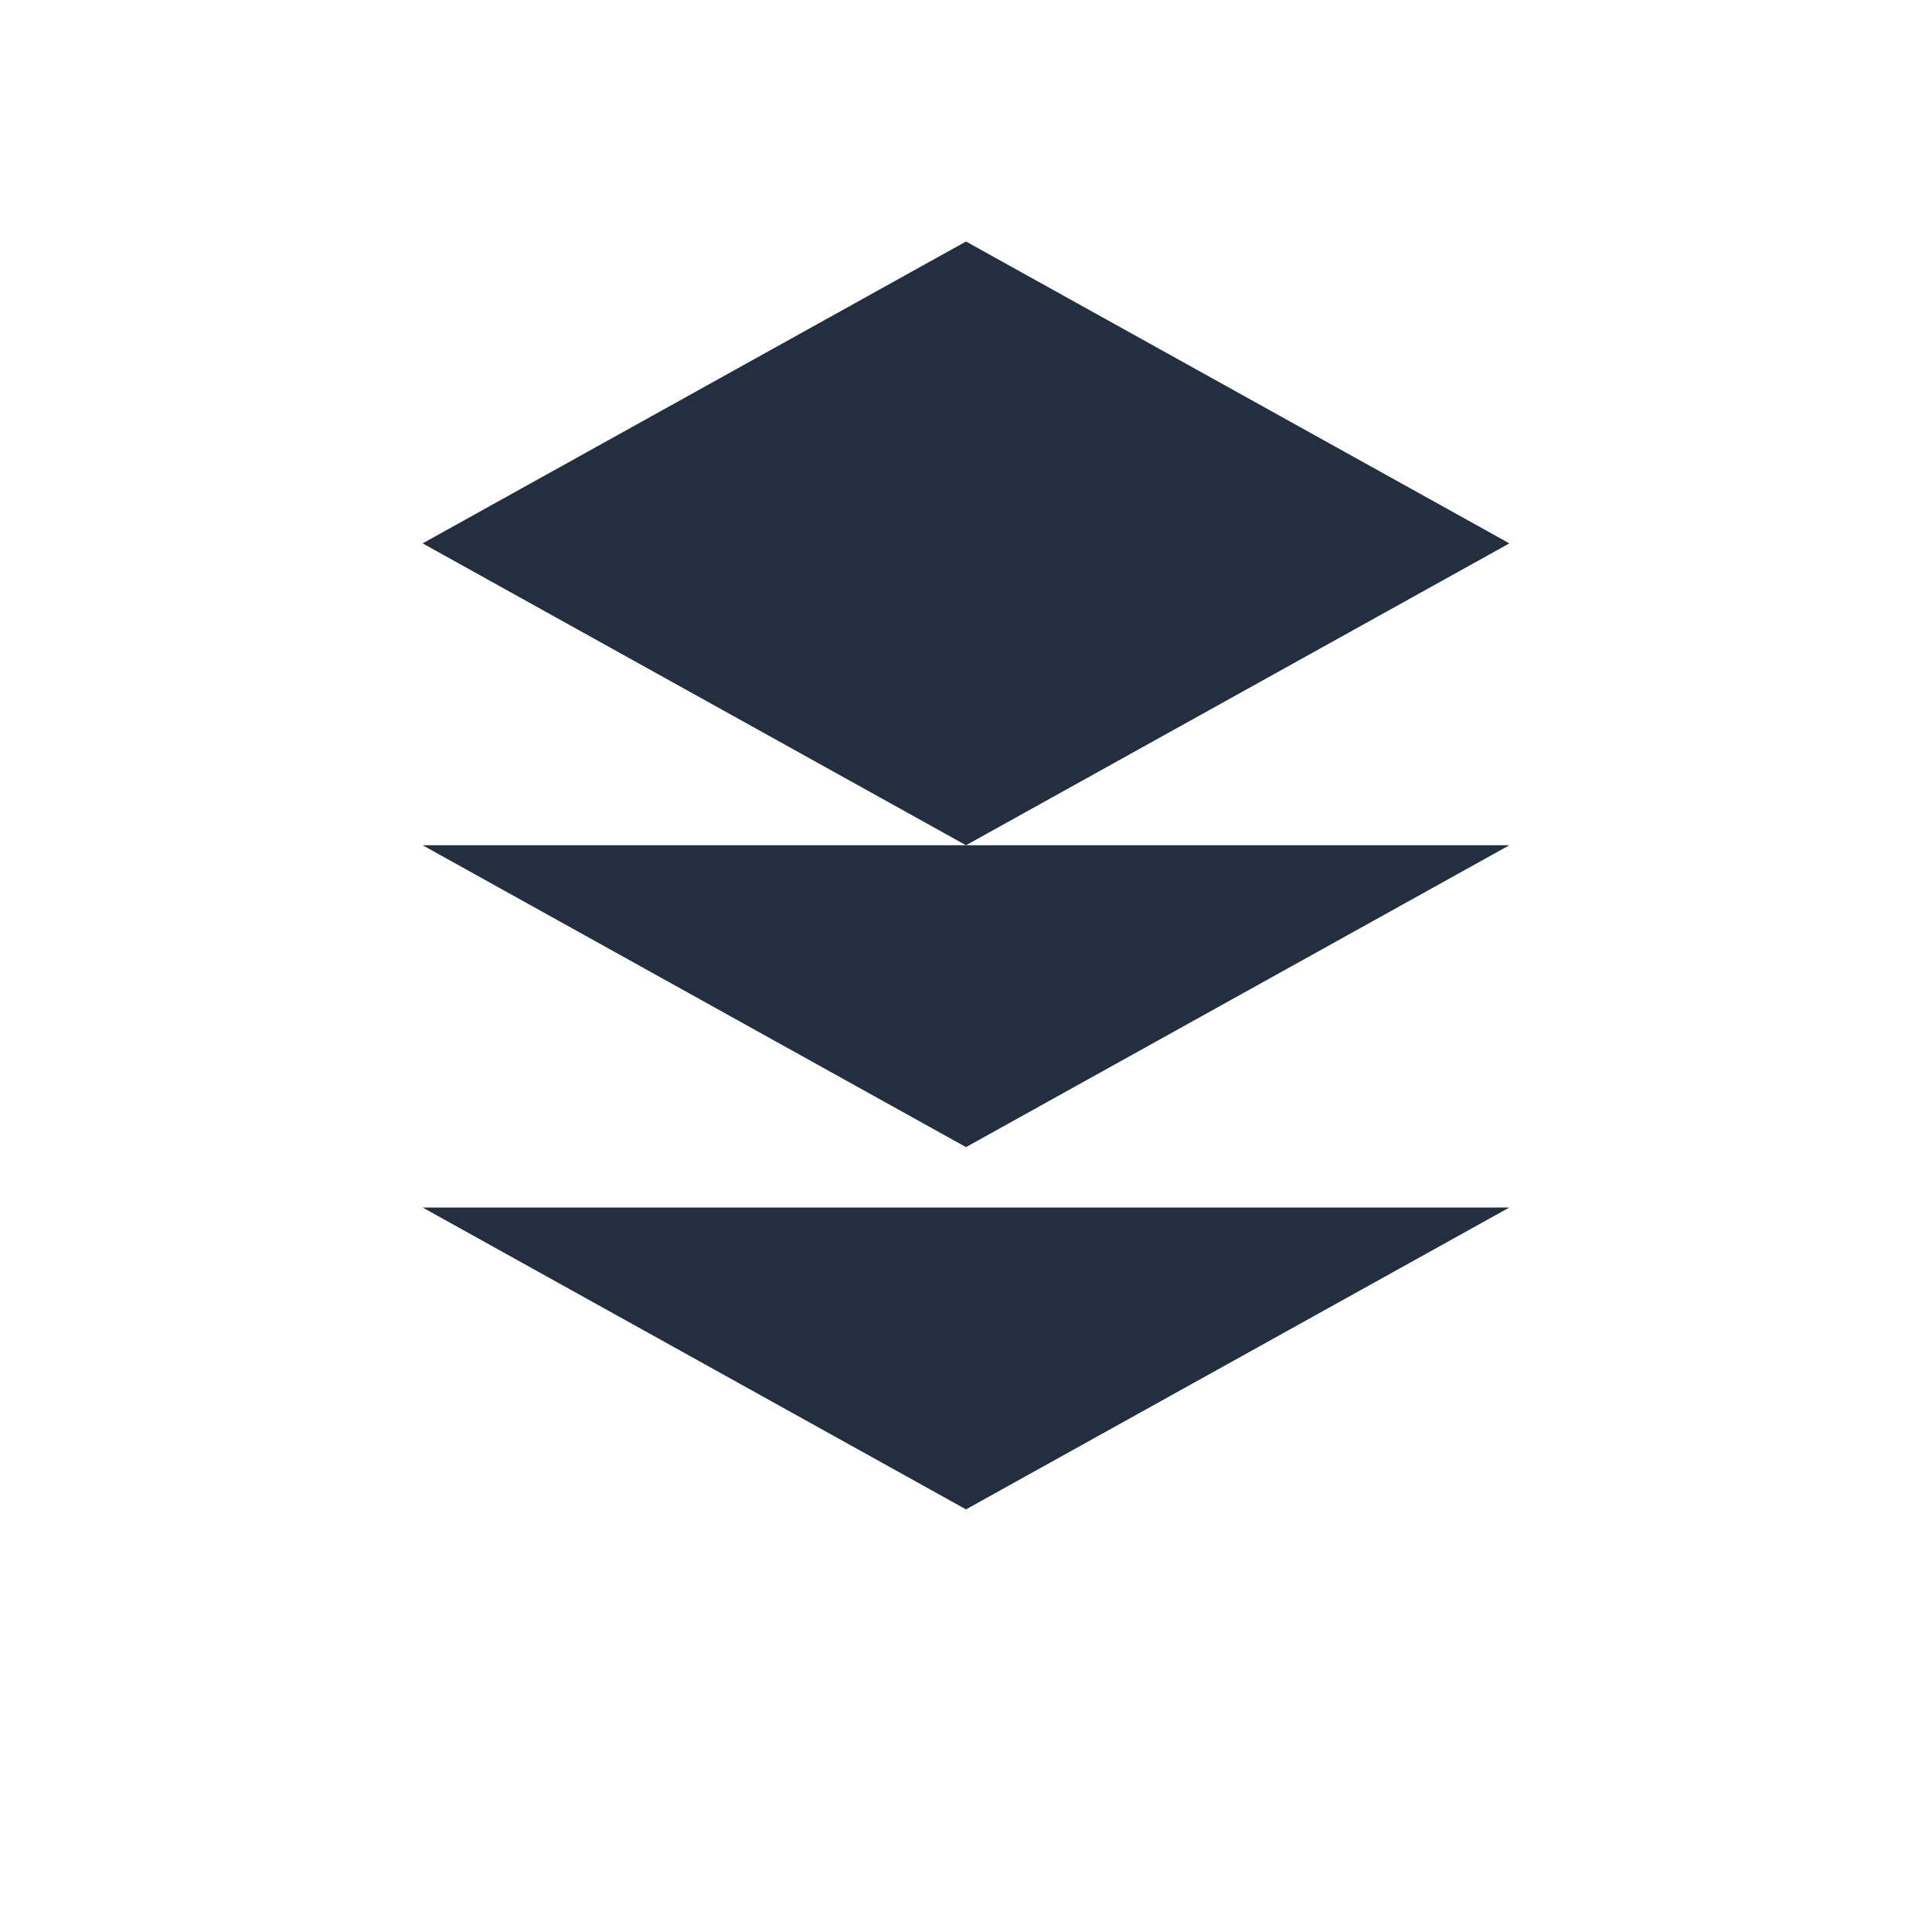
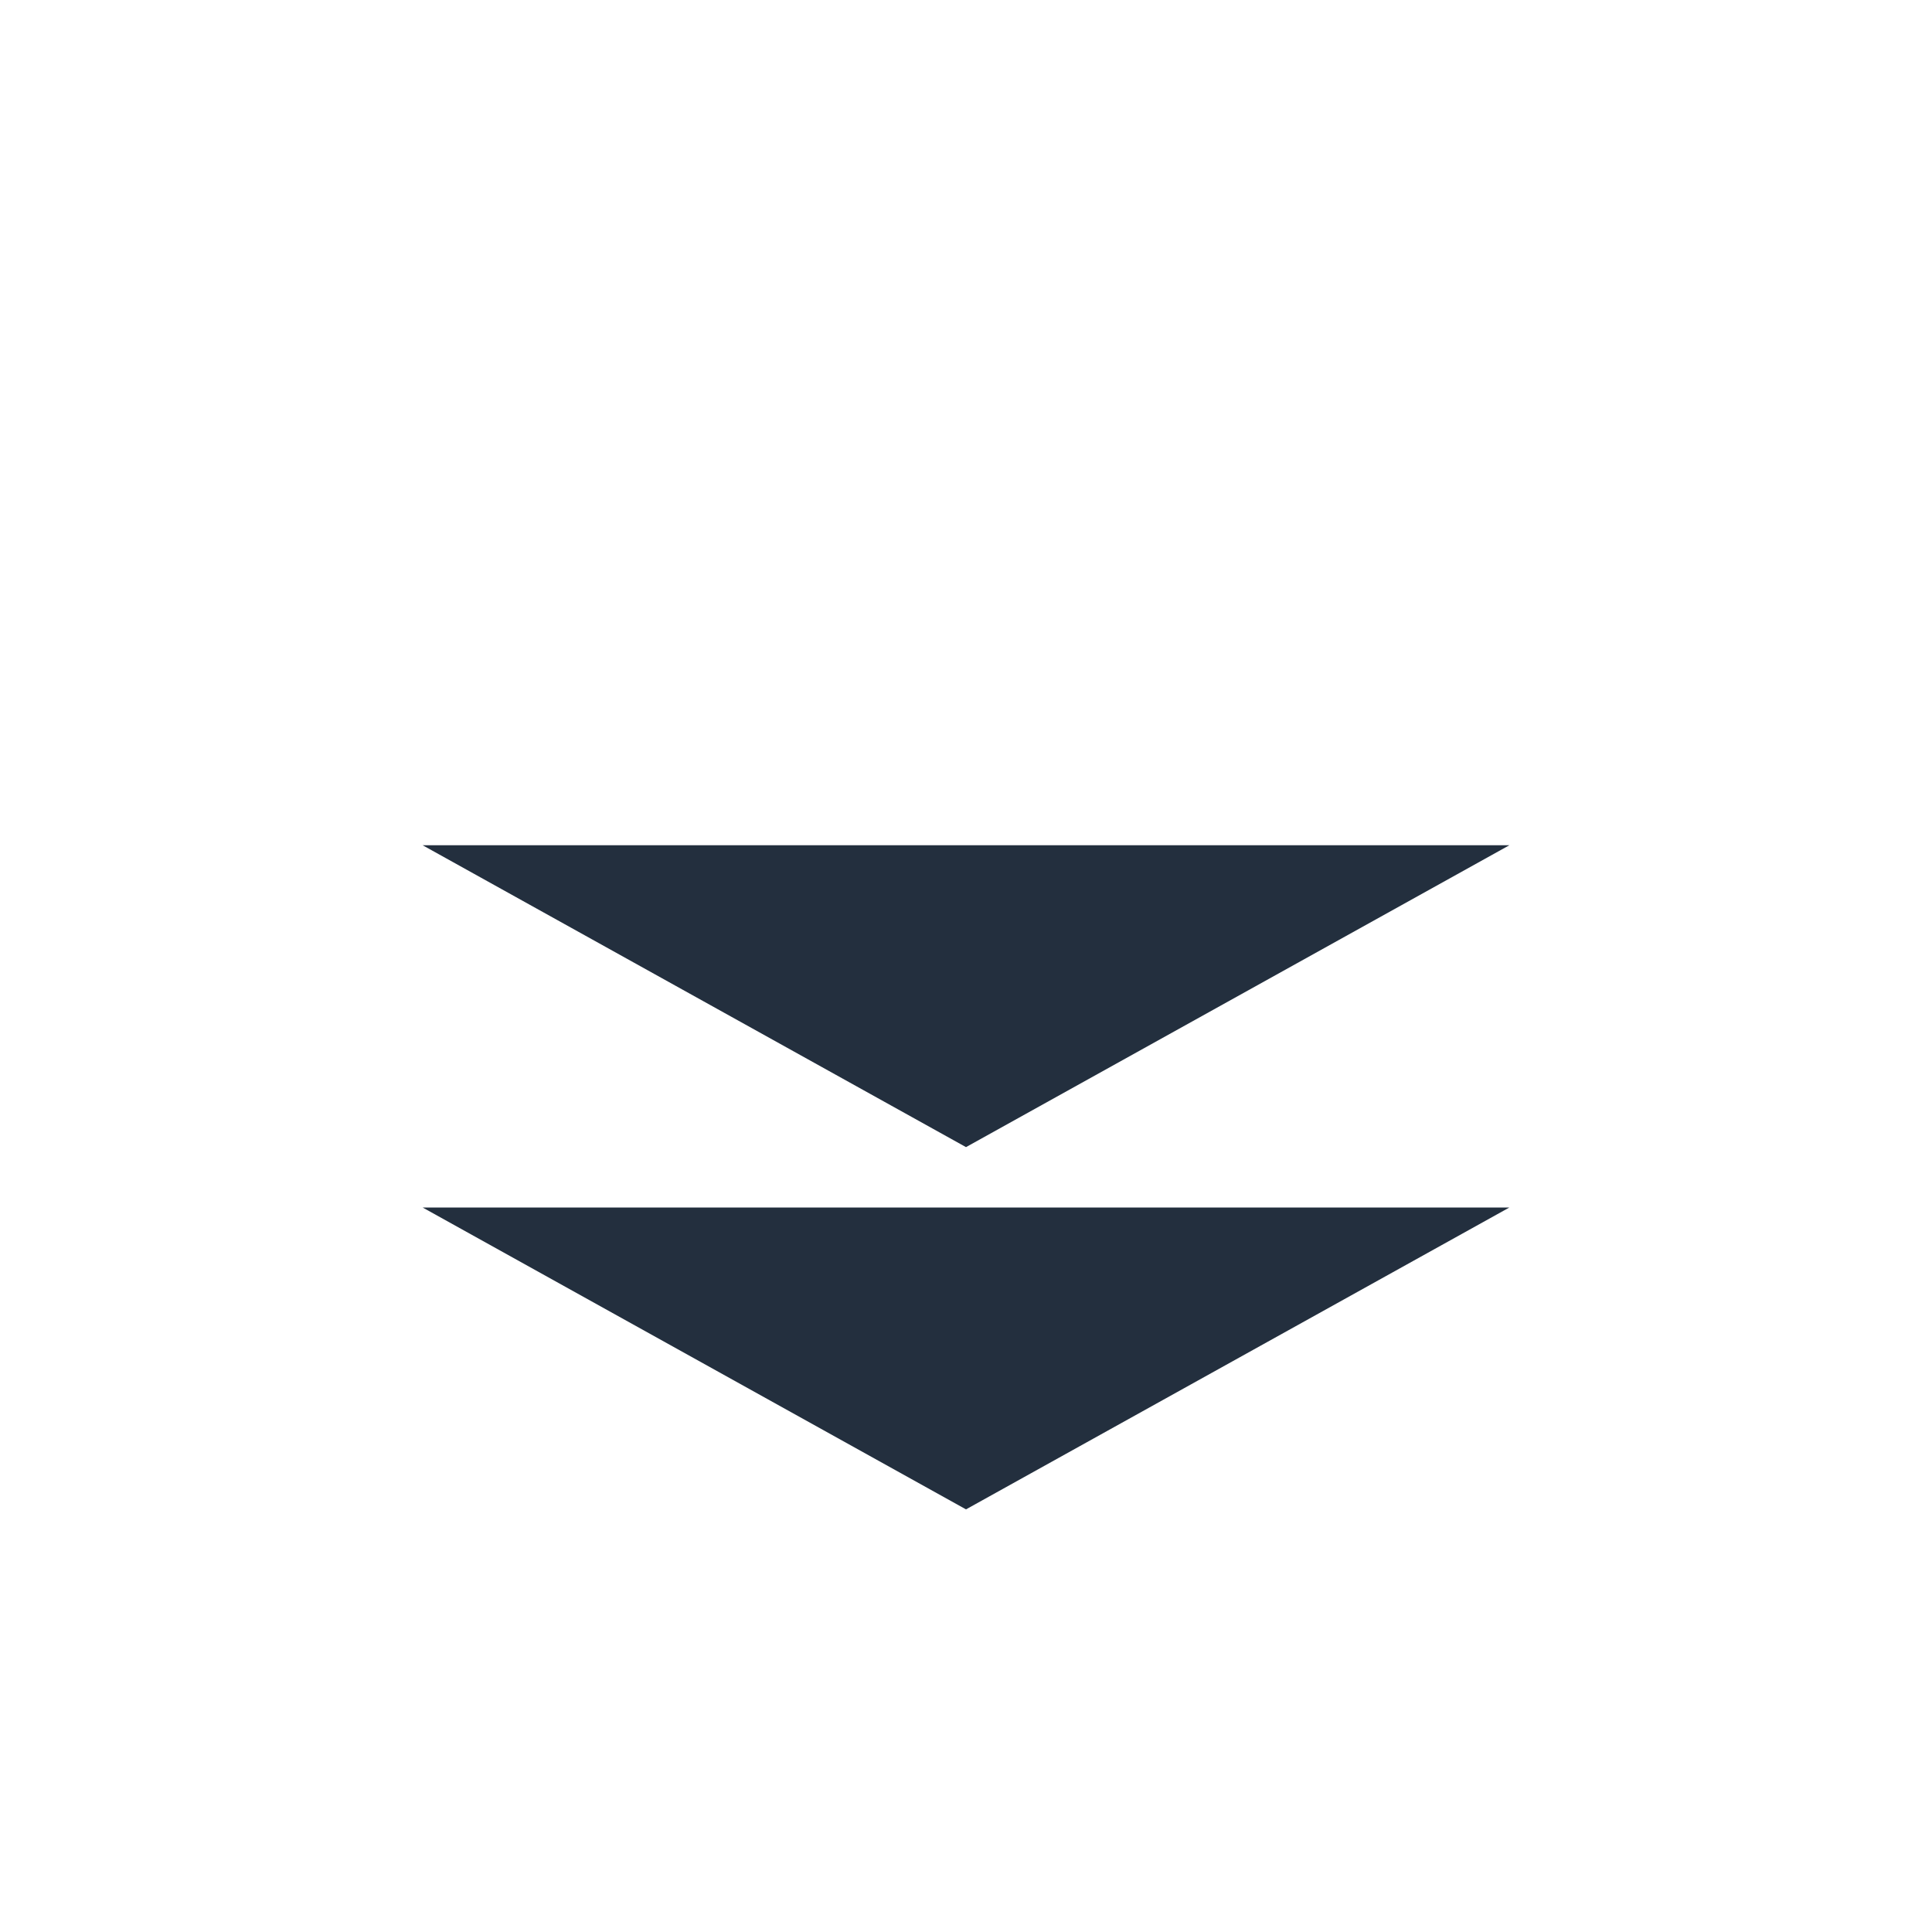
<svg xmlns="http://www.w3.org/2000/svg" viewBox="0 0 24 24" fill="#232F3E">
  <path d="M18.75 10.5L12 14.25L5.25 10.5M18.75 15L12 18.75L5.25 15" />
-   <path d="M12 3L18.75 6.75L12 10.5L5.25 6.75L12 3Z" />
</svg>